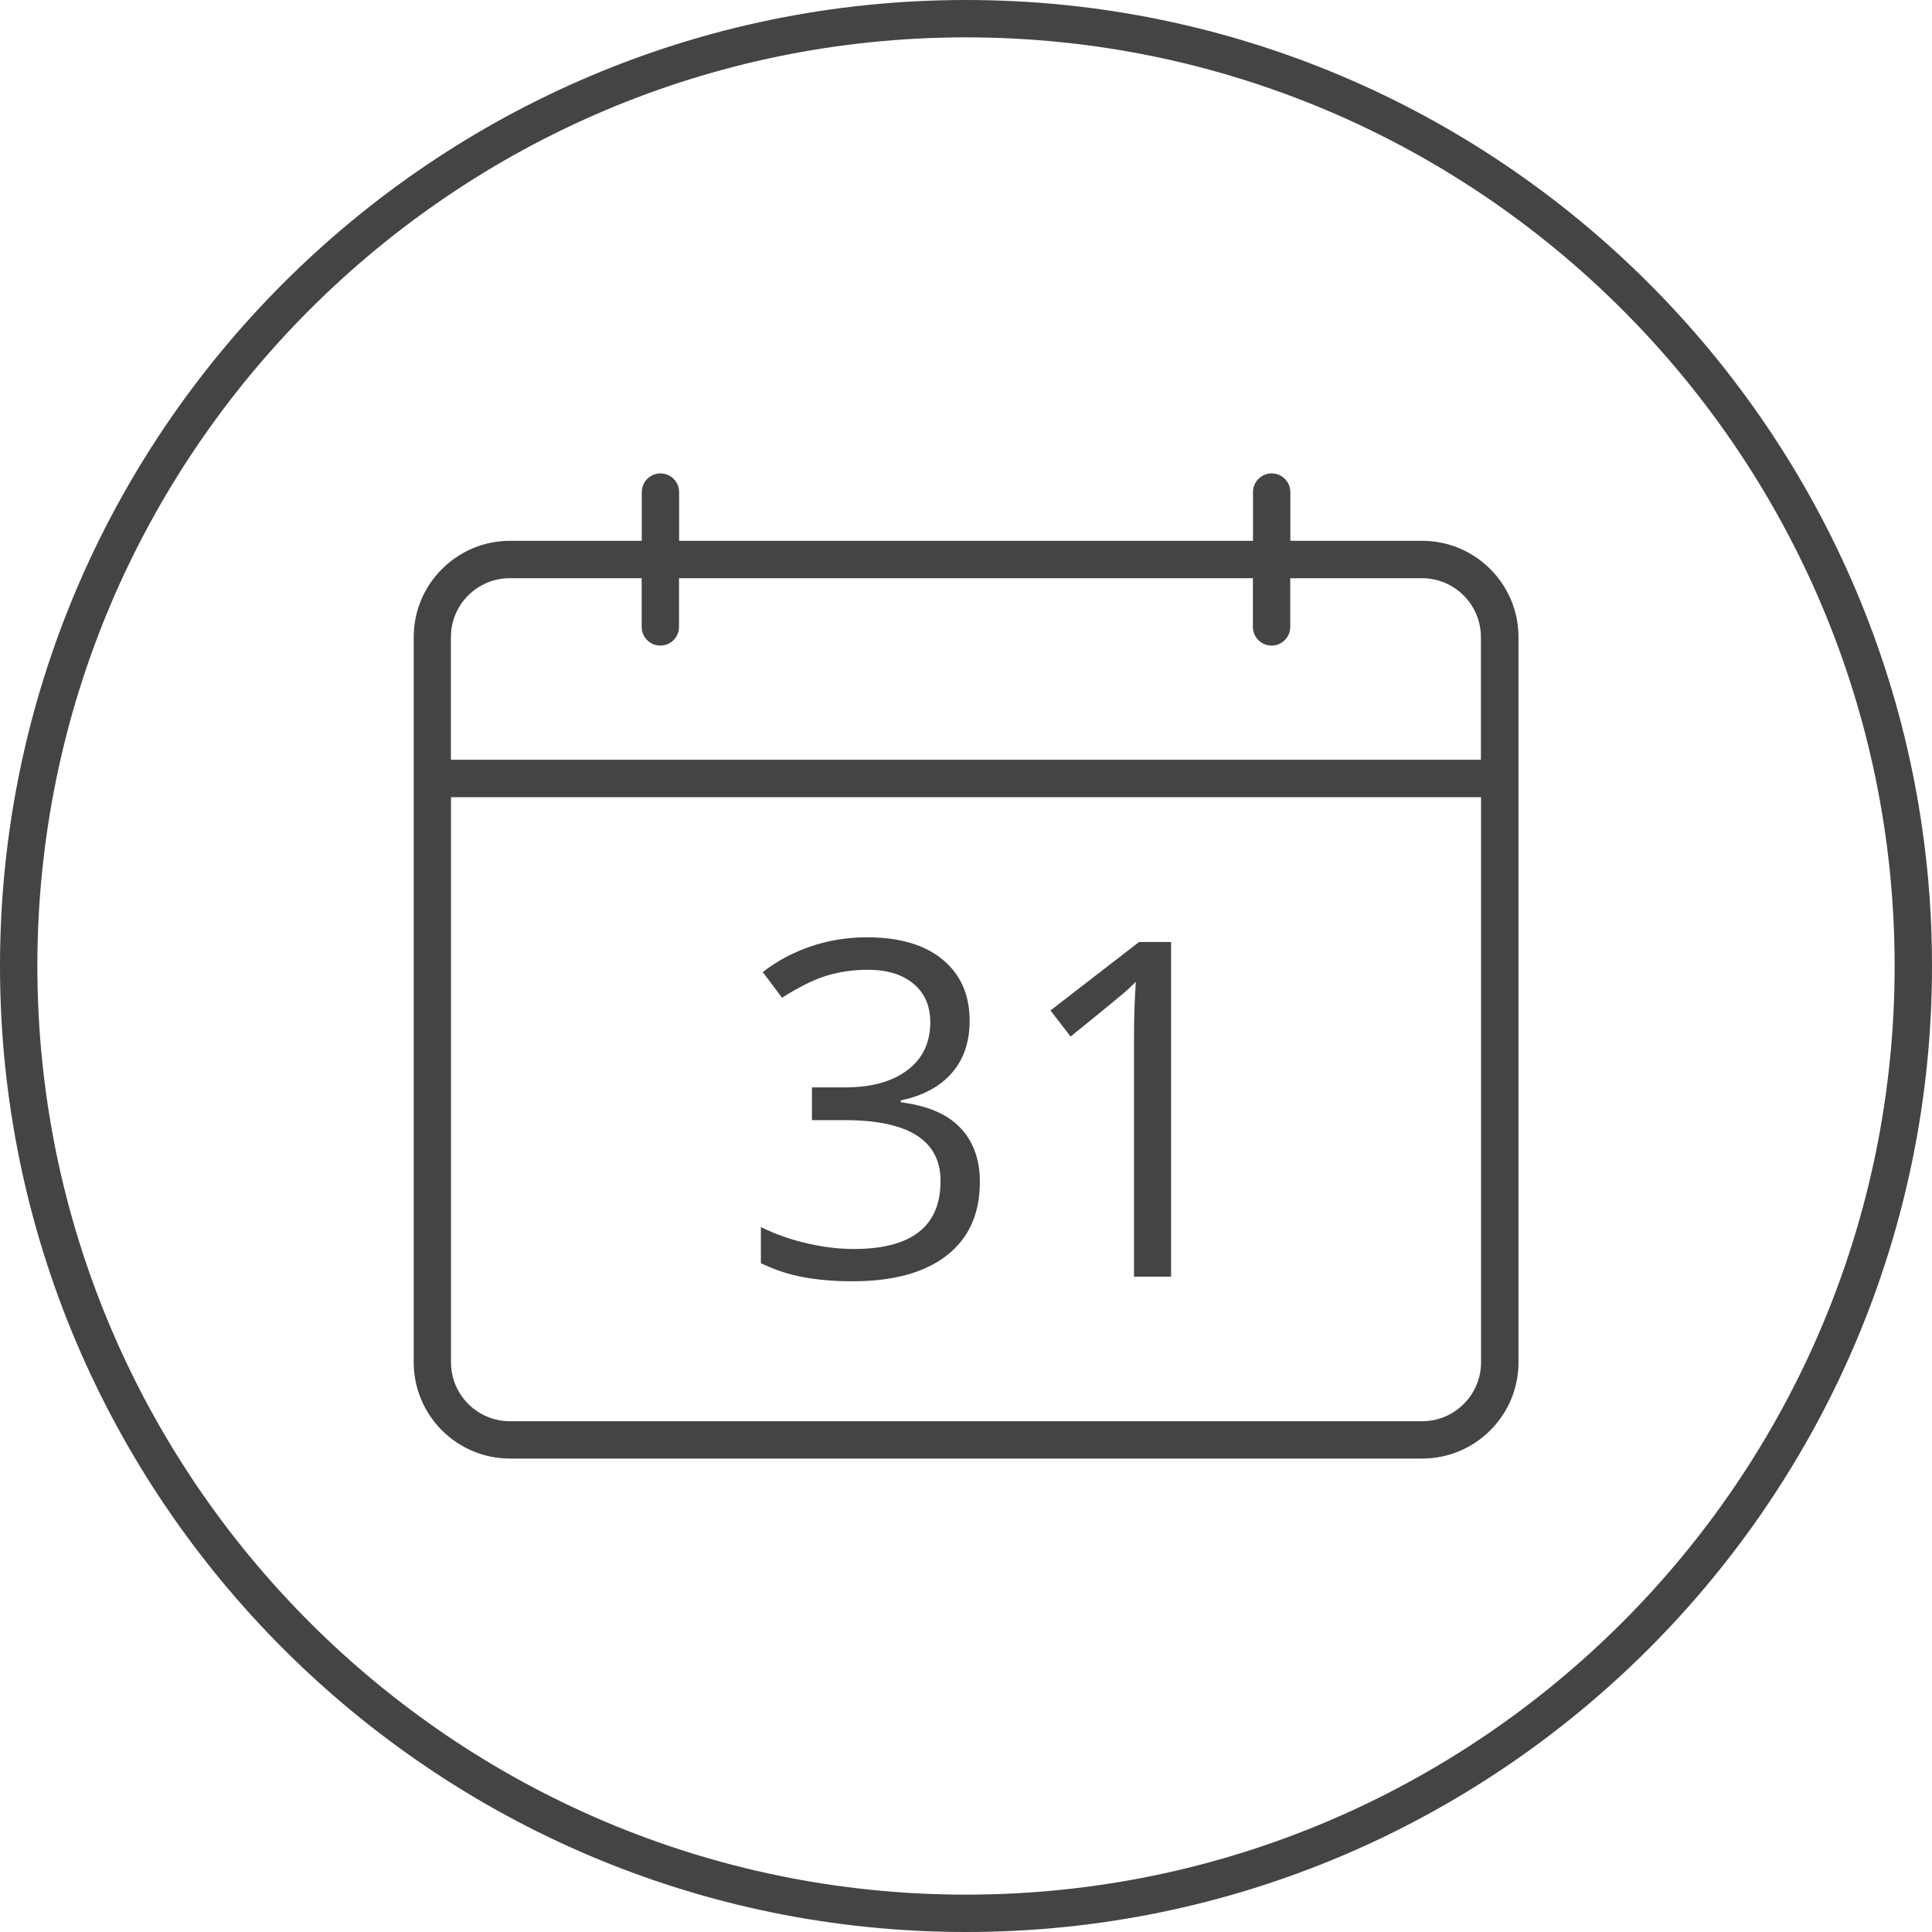
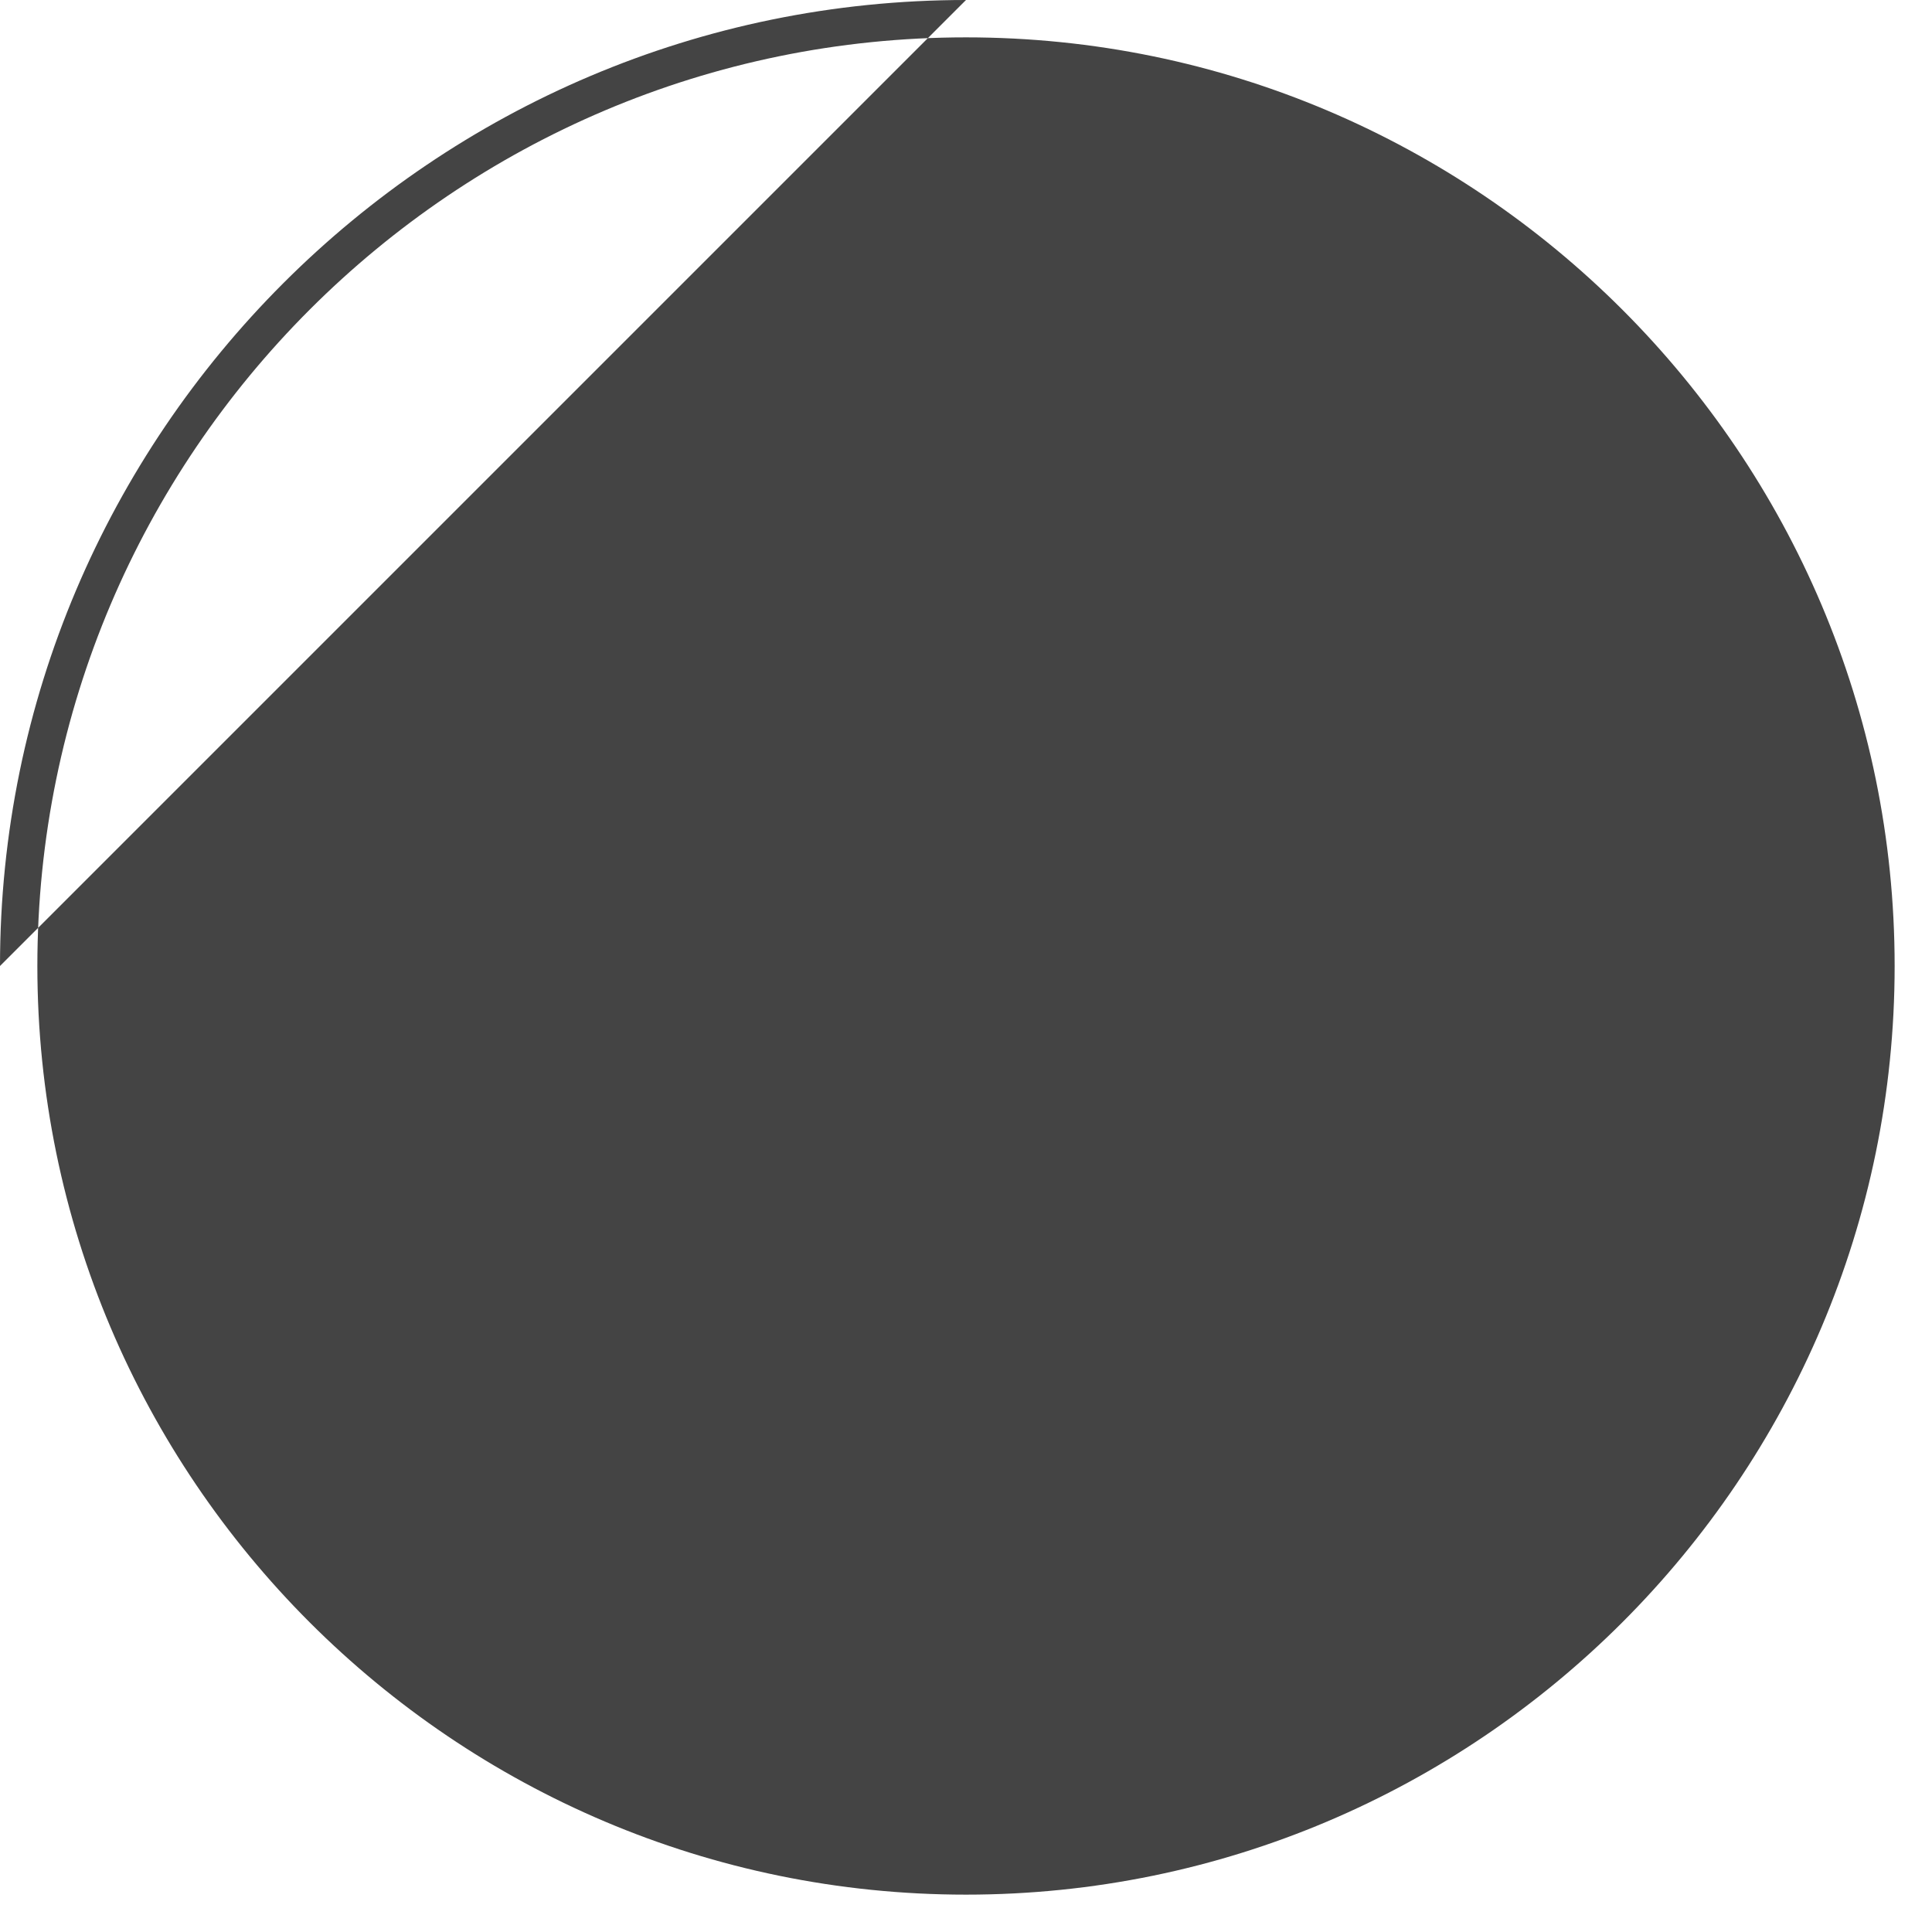
<svg xmlns="http://www.w3.org/2000/svg" version="1.1" width="80" height="80" viewBox="0 0 80 80">
  <title>calendar</title>
  <path fill="#444" d="M58.888 22.394h-5.458v-2.018c0-0.427-0.346-0.773-0.773-0.773s-0.773 0.346-0.773 0.773v2.018h-23.763v-2.018c0-0.427-0.346-0.773-0.773-0.773s-0.773 0.346-0.773 0.773v2.018h-5.458c-2.197 0-3.986 1.788-3.986 3.986v30.030c0 2.198 1.787 3.986 3.986 3.986h37.775c2.198 0 3.986-1.788 3.986-3.986v-30.029c-0.001-2.199-1.789-3.987-3.987-3.987zM21.113 23.942h5.458v2.017c0 0.427 0.346 0.773 0.773 0.773s0.773-0.346 0.773-0.773v-2.017h23.763v2.017c0 0.427 0.346 0.773 0.773 0.773s0.773-0.346 0.773-0.773v-2.017h5.457c1.345 0 2.438 1.094 2.438 2.438v5.081h-42.65v-5.081c0-1.346 1.094-2.438 2.438-2.438zM58.888 58.85h-37.775c-1.345 0-2.438-1.094-2.438-2.438v-23.403h42.652v23.403c0 1.343-1.094 2.438-2.438 2.438z" />
  <path fill="#444" d="M37.299 45.641v-0.076c0.911-0.189 1.613-0.565 2.108-1.128 0.496-0.562 0.743-1.285 0.743-2.17 0-1.074-0.371-1.915-1.116-2.532s-1.791-0.923-3.137-0.923c-0.821 0-1.603 0.128-2.346 0.383-0.742 0.258-1.398 0.61-1.966 1.057l0.797 1.063c0.688-0.441 1.302-0.747 1.838-0.911s1.108-0.248 1.716-0.248c0.794 0 1.425 0.193 1.889 0.579 0.464 0.384 0.696 0.916 0.696 1.591 0 0.847-0.315 1.508-0.947 1.986-0.631 0.477-1.488 0.714-2.567 0.714h-1.386v1.357h1.363c2.643 0 3.962 0.841 3.962 2.521 0 1.877-1.198 2.814-3.593 2.814-0.607 0-1.248-0.075-1.929-0.232-0.677-0.155-1.317-0.379-1.917-0.676v1.496c0.576 0.279 1.168 0.472 1.776 0.583 0.61 0.111 1.282 0.166 2.014 0.166 1.688 0 2.988-0.356 3.904-1.068s1.373-1.726 1.373-3.048c0-0.922-0.268-1.668-0.806-2.234-0.536-0.57-1.36-0.923-2.472-1.063z" />
-   <path fill="#444" d="M43.498 41.84l0.833 1.082c1.339-1.086 2.093-1.704 2.257-1.848 0.163-0.147 0.312-0.287 0.444-0.418-0.051 0.732-0.075 1.509-0.075 2.332v9.875h1.535v-13.857h-1.326l-3.667 2.834z" />
-   <path fill="#444" d="M40 0c-22.057 0-40 17.943-40 40s17.943 40 40 40 40-17.943 40-40-17.943-40-40-40zM40 78.453c-21.203 0-38.453-17.251-38.453-38.453s17.25-38.453 38.453-38.453c21.203 0 38.453 17.25 38.453 38.453s-17.251 38.453-38.453 38.453z" />
+   <path fill="#444" d="M40 0c-22.057 0-40 17.943-40 40zM40 78.453c-21.203 0-38.453-17.251-38.453-38.453s17.25-38.453 38.453-38.453c21.203 0 38.453 17.25 38.453 38.453s-17.251 38.453-38.453 38.453z" />
</svg>